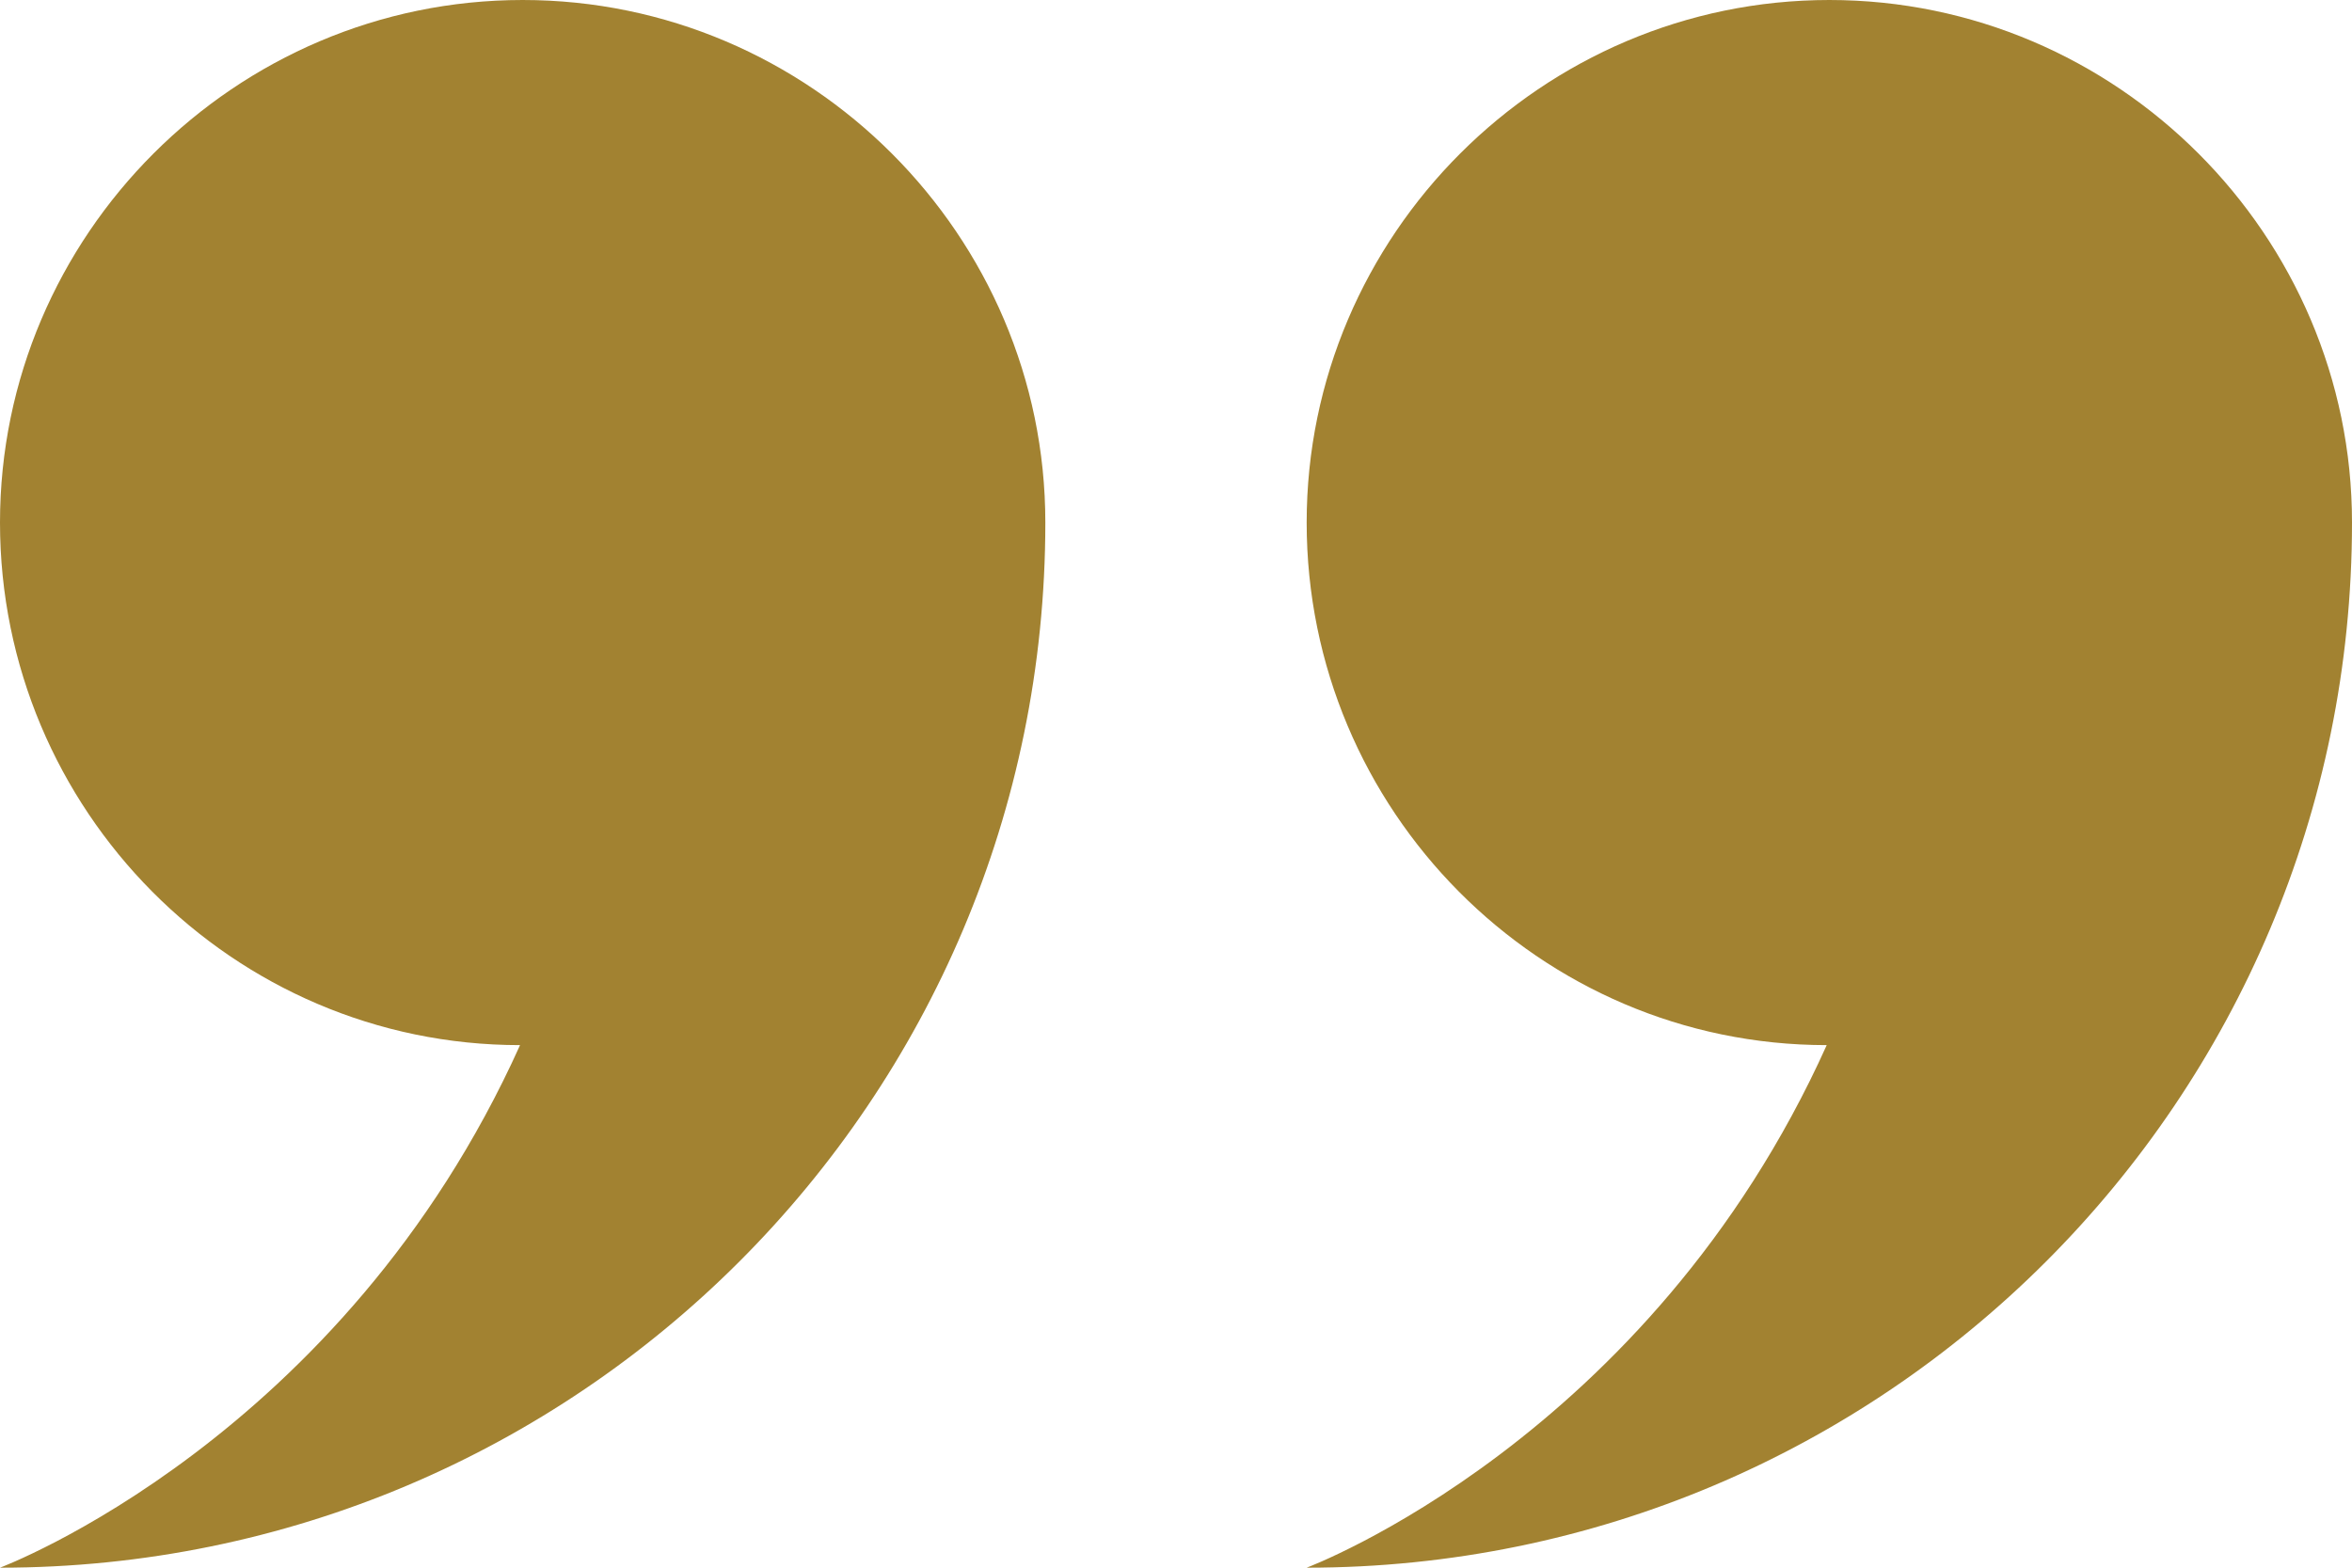
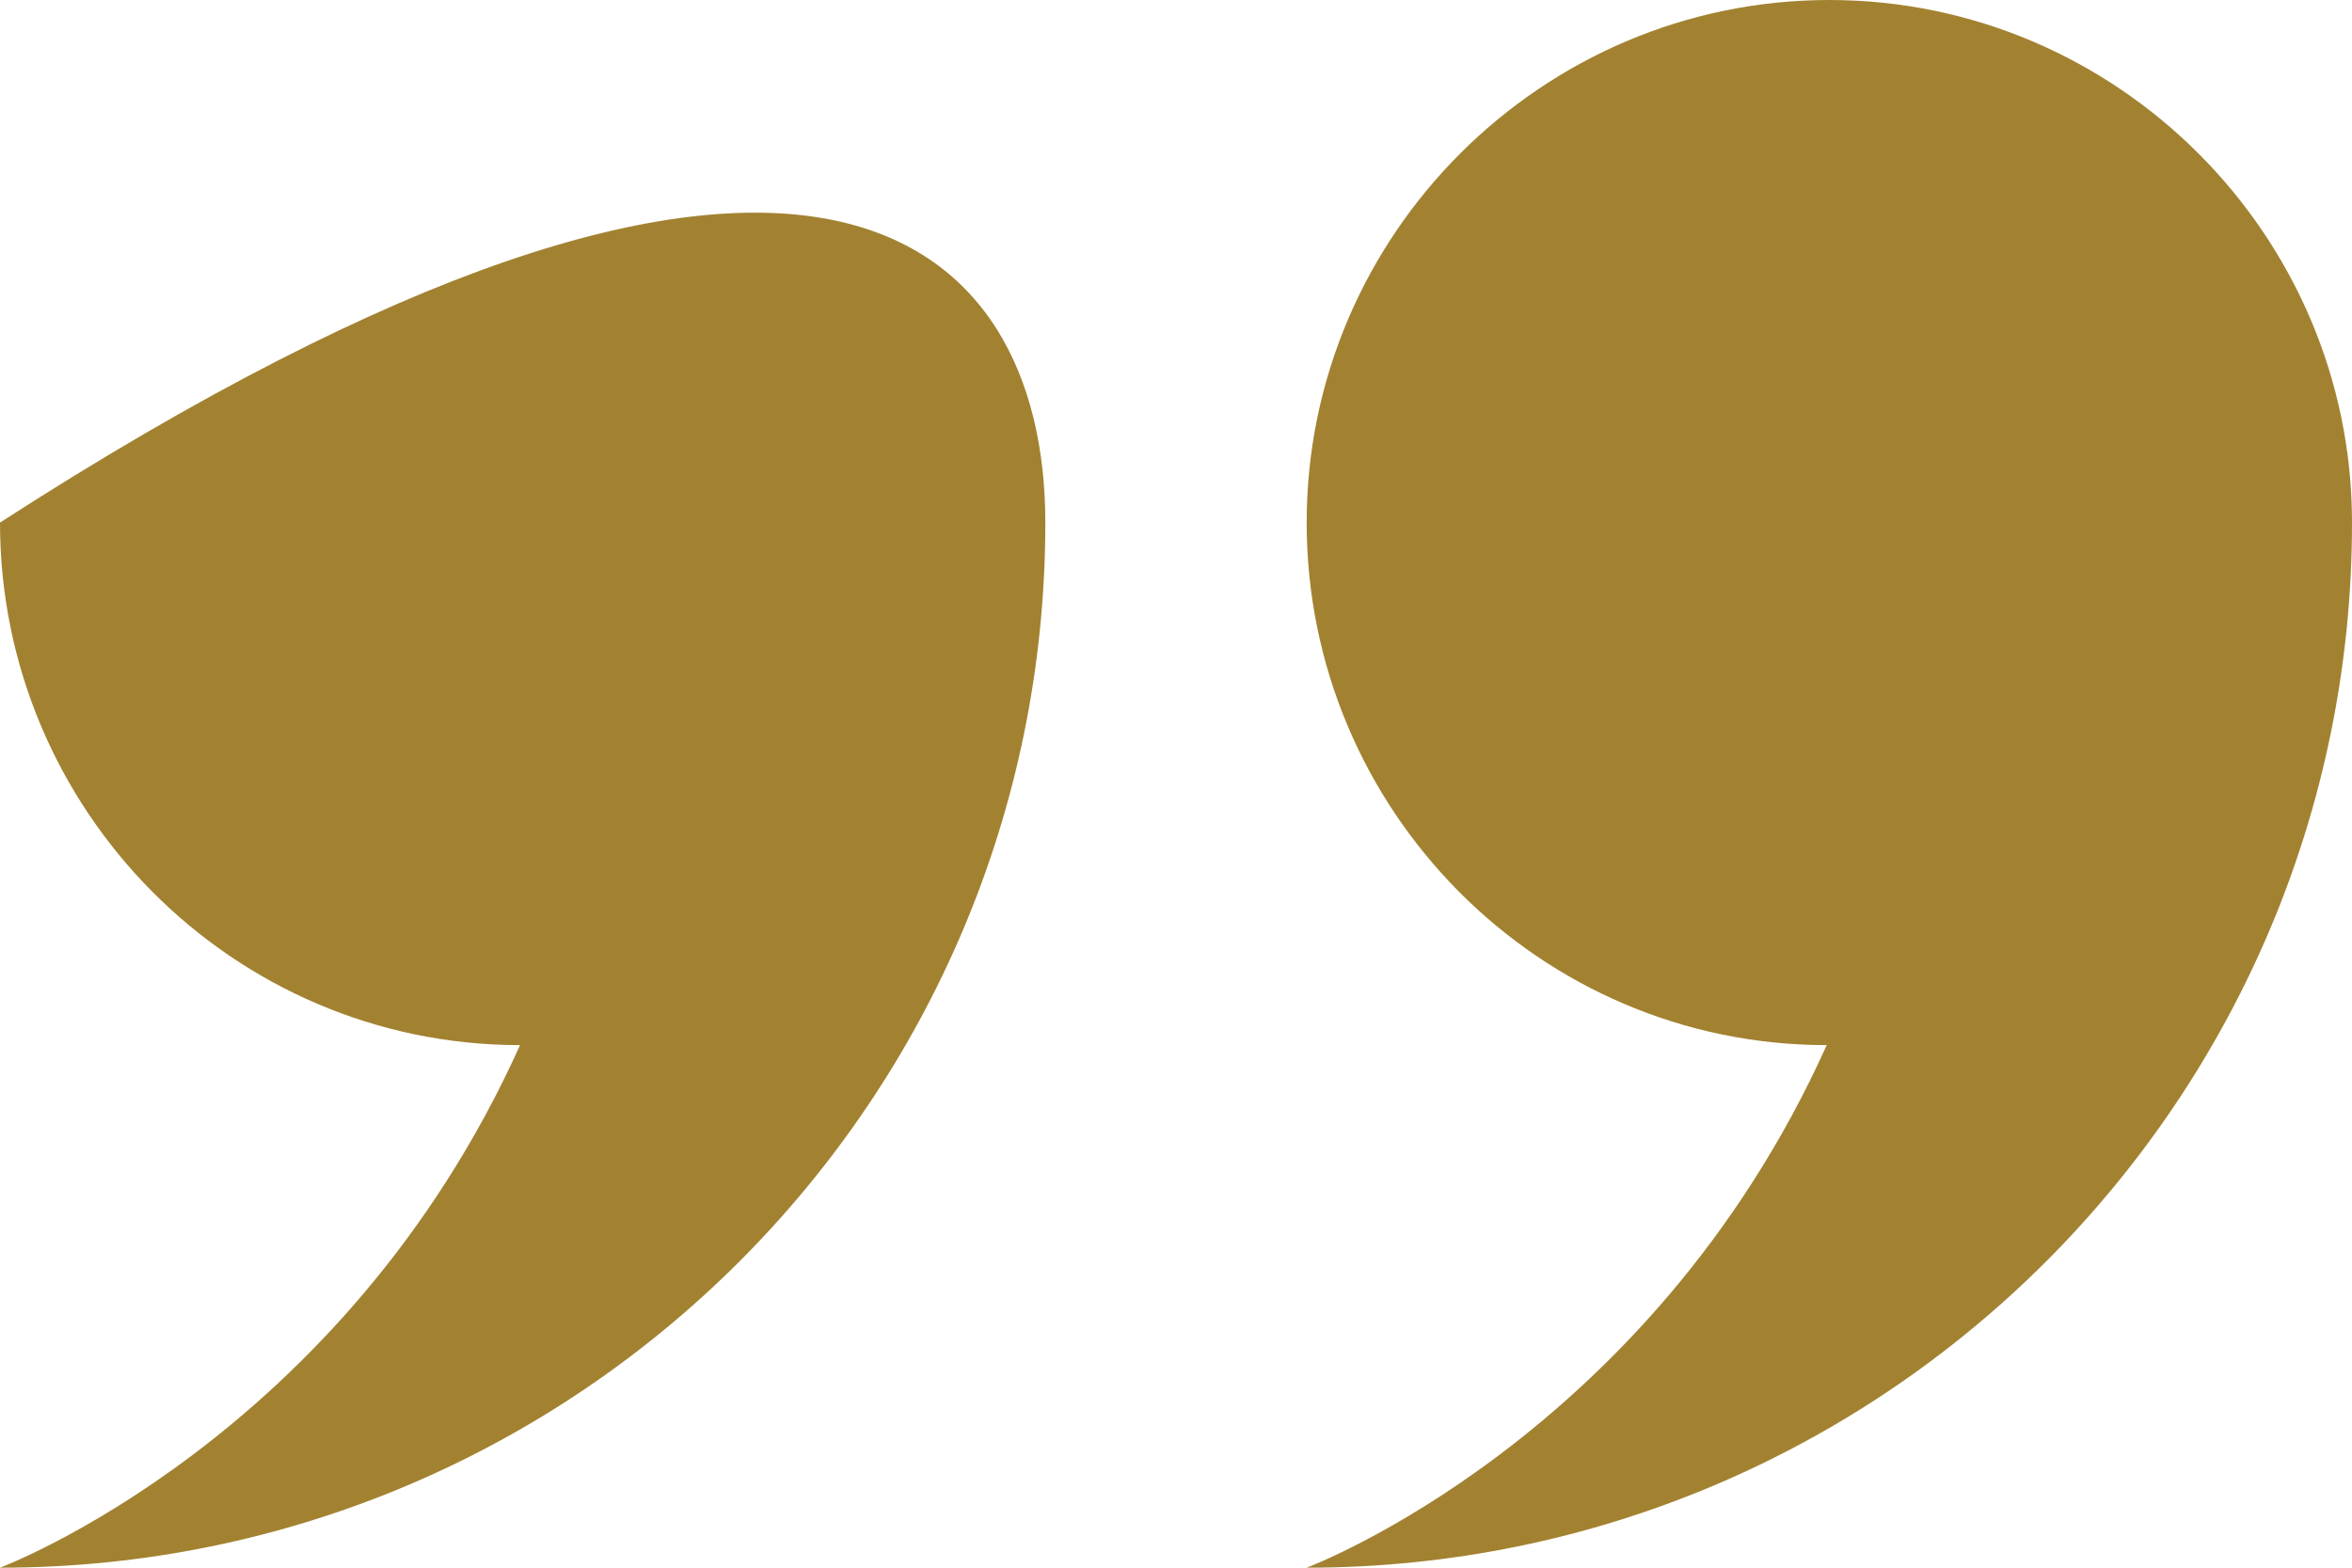
<svg xmlns="http://www.w3.org/2000/svg" width="90" height="60" viewBox="0 0 90 60" fill="none">
-   <path fill-rule="evenodd" clip-rule="evenodd" d="M19.9 40C8.9 40 -2.53526e-06 31 -3.49691e-06 20C-4.45856e-06 9 9 7.08124e-06 20 6.11959e-06C31 5.15794e-06 40 9 40 20C40 42.1 22.1 60 0 60C0 60 13.1 55.1 19.9 40ZM50 20C50 9 59 2.71011e-06 70 1.74846e-06C81 7.86805e-07 90 9 90 20C90 42.1 72.1 60 50 60C50 60 63.1 55.1 69.9 40C58.9 40 50 31 50 20Z" fill="#A28231" />
+   <path fill-rule="evenodd" clip-rule="evenodd" d="M19.9 40C8.9 40 -2.53526e-06 31 -3.49691e-06 20C31 5.15794e-06 40 9 40 20C40 42.1 22.1 60 0 60C0 60 13.1 55.1 19.9 40ZM50 20C50 9 59 2.71011e-06 70 1.74846e-06C81 7.86805e-07 90 9 90 20C90 42.1 72.1 60 50 60C50 60 63.1 55.1 69.9 40C58.9 40 50 31 50 20Z" fill="#A28231" />
</svg>